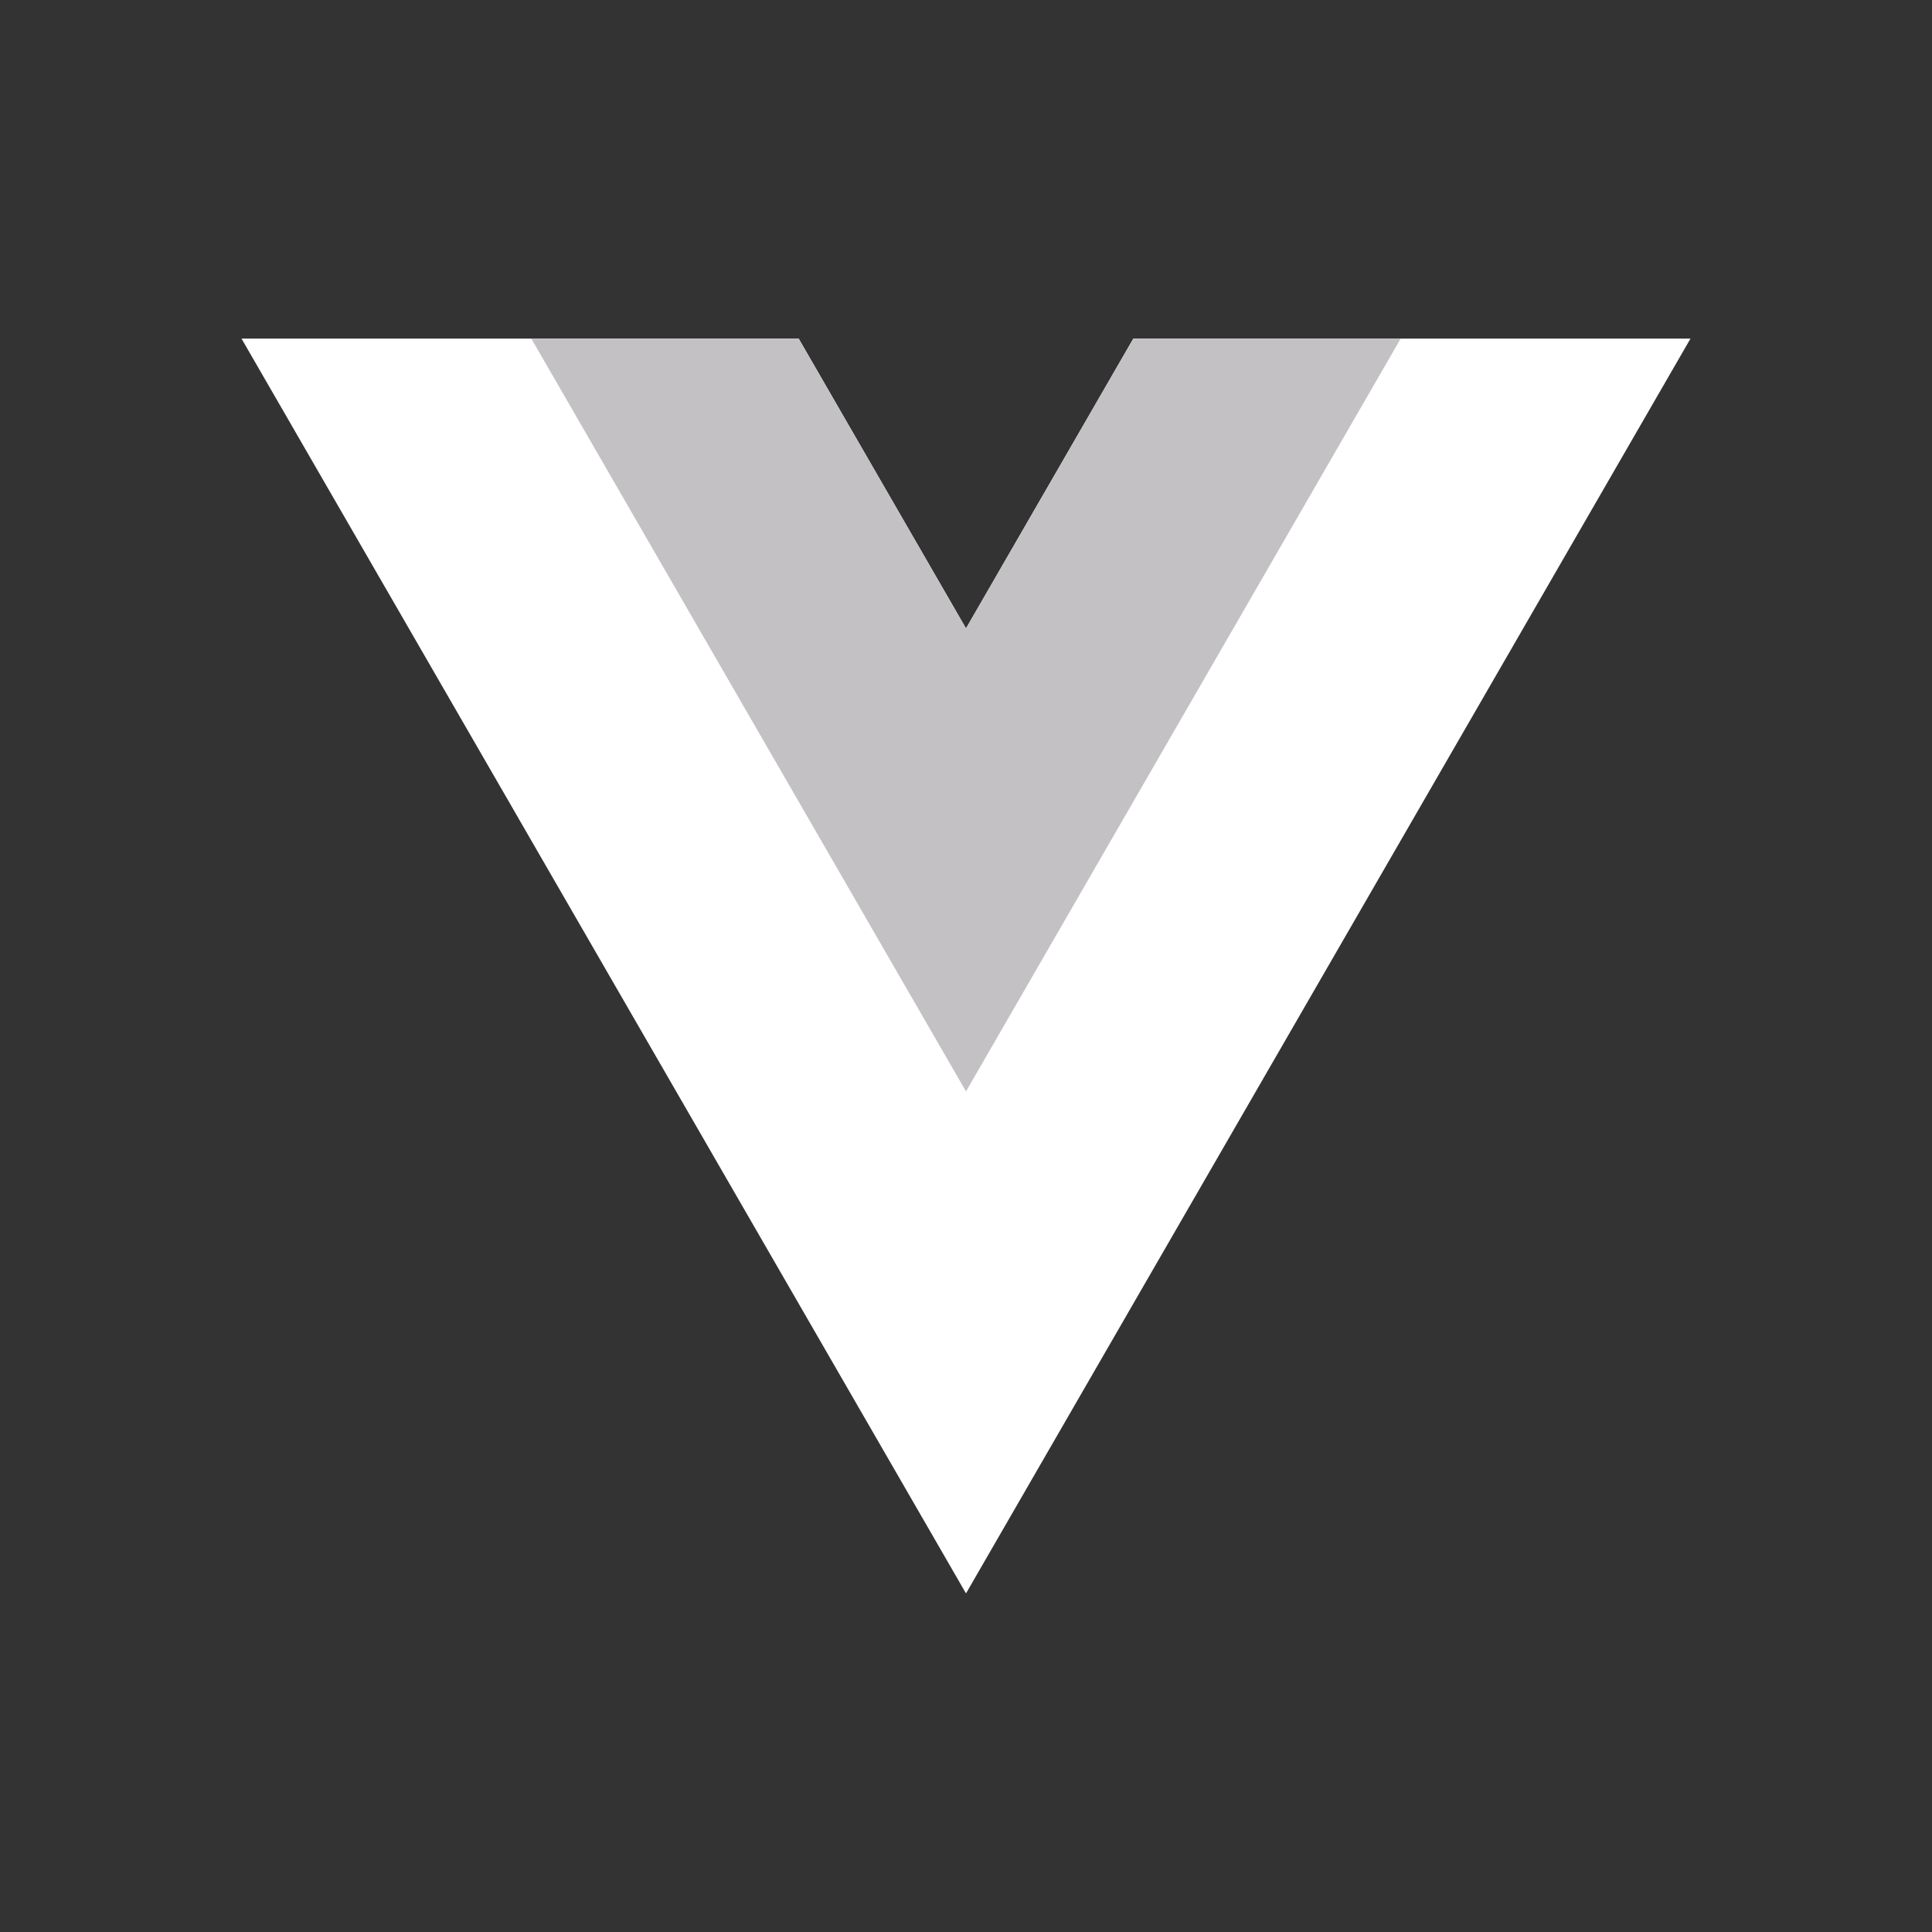
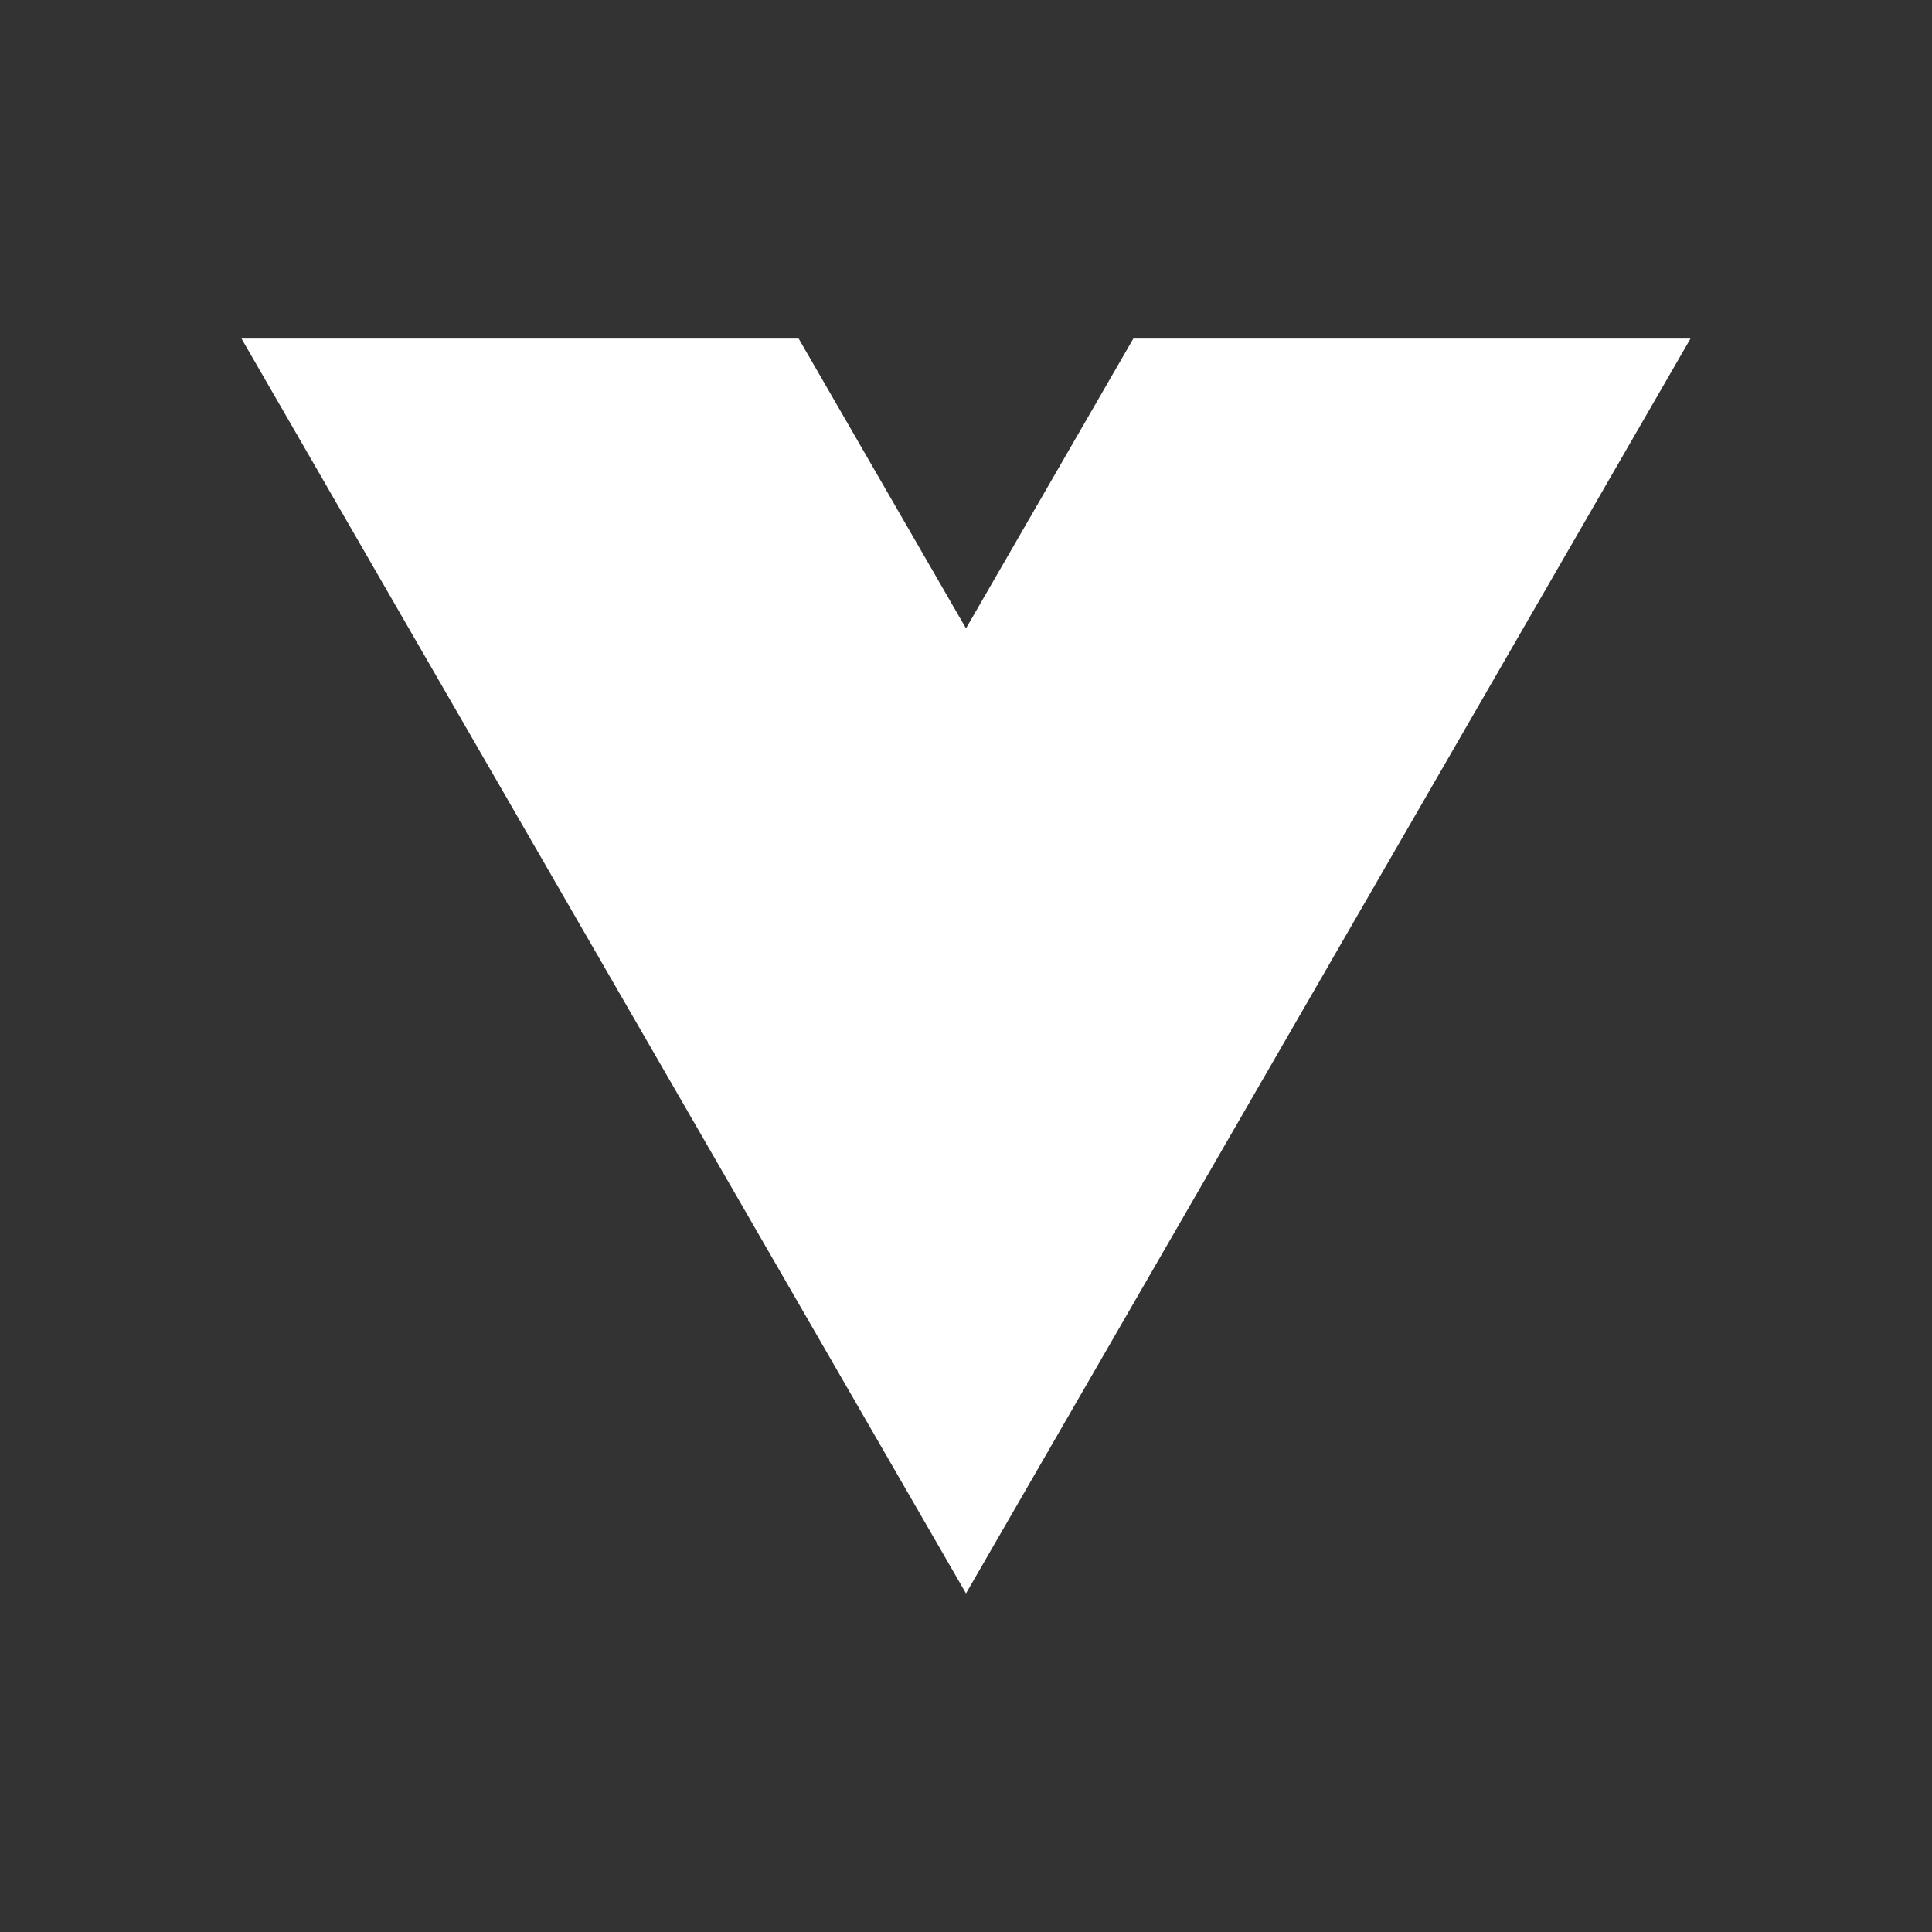
<svg xmlns="http://www.w3.org/2000/svg" width="92" height="92" fill="none">
  <rect width="100%" height="100%" fill="#333333" stroke="none" />
  <path d="M53.968 16.123 46 29.923l-7.968-13.8H11.5L46 75.877l34.5-59.754H53.968Z" fill="#fff" />
-   <path d="M53.968 16.123 46 29.923l-7.968-13.8H25.3L46 51.973l20.7-35.85H53.968Z" fill="#C4C1C5" />
</svg>